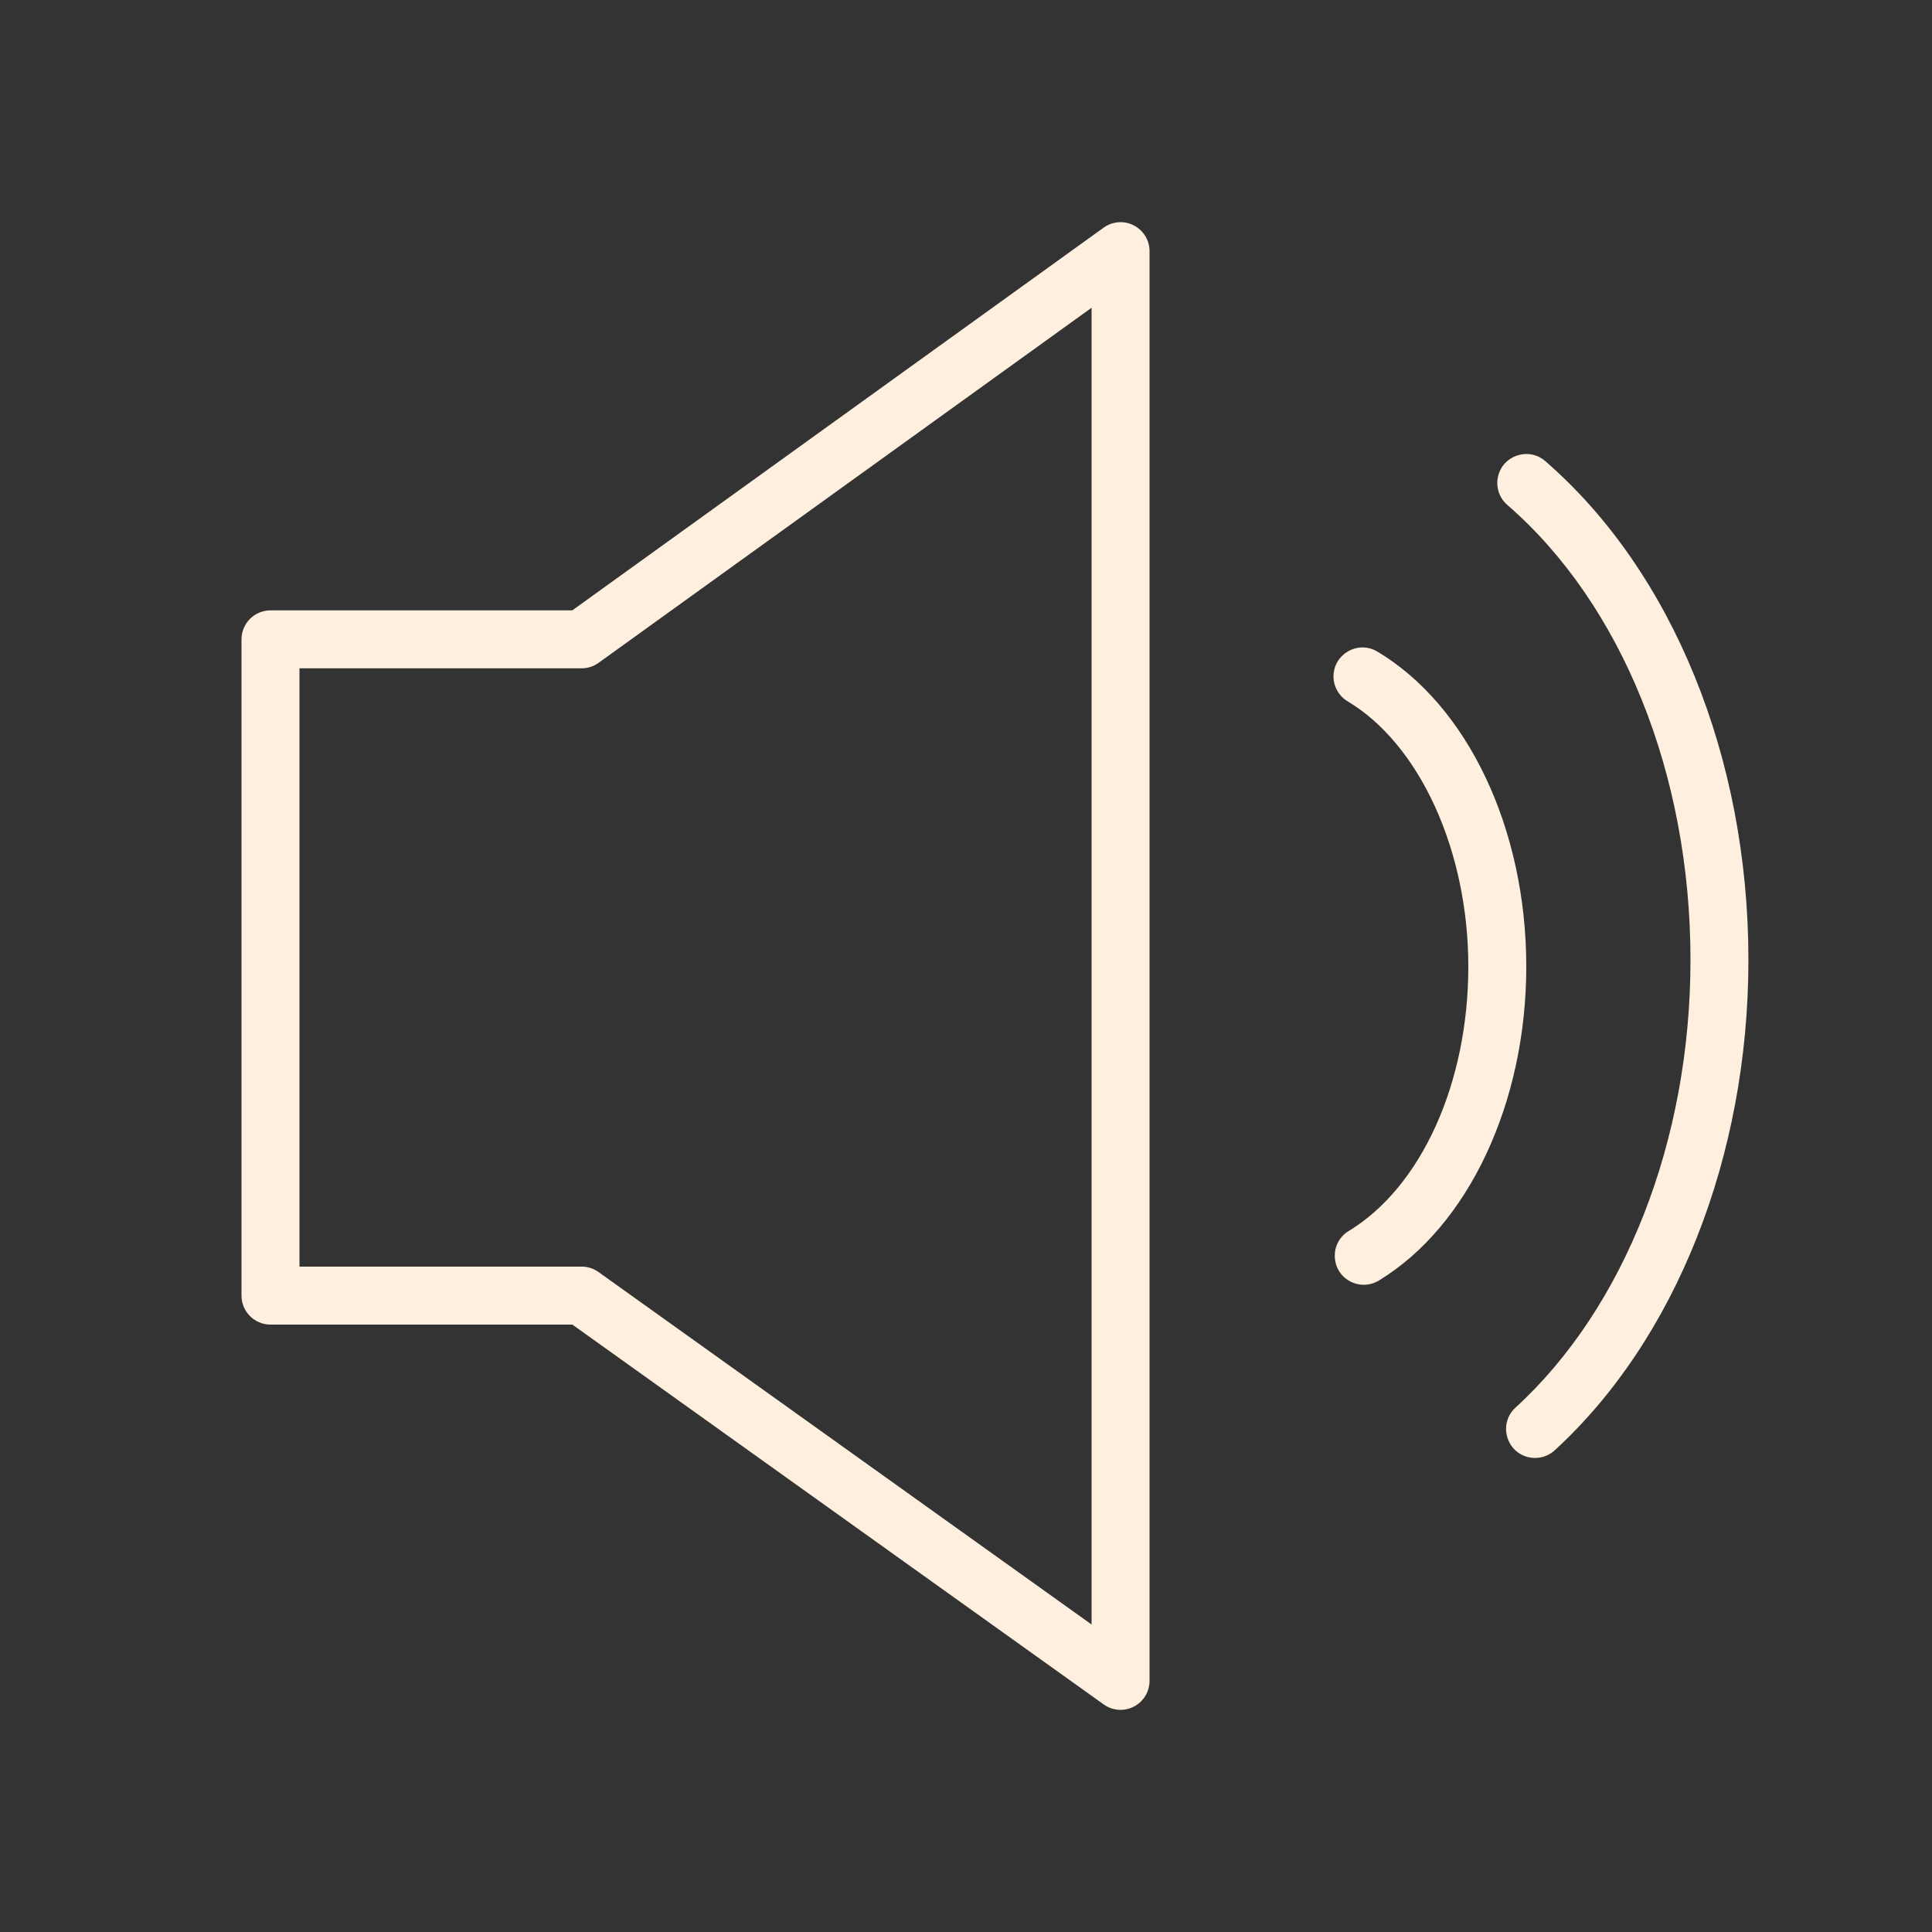
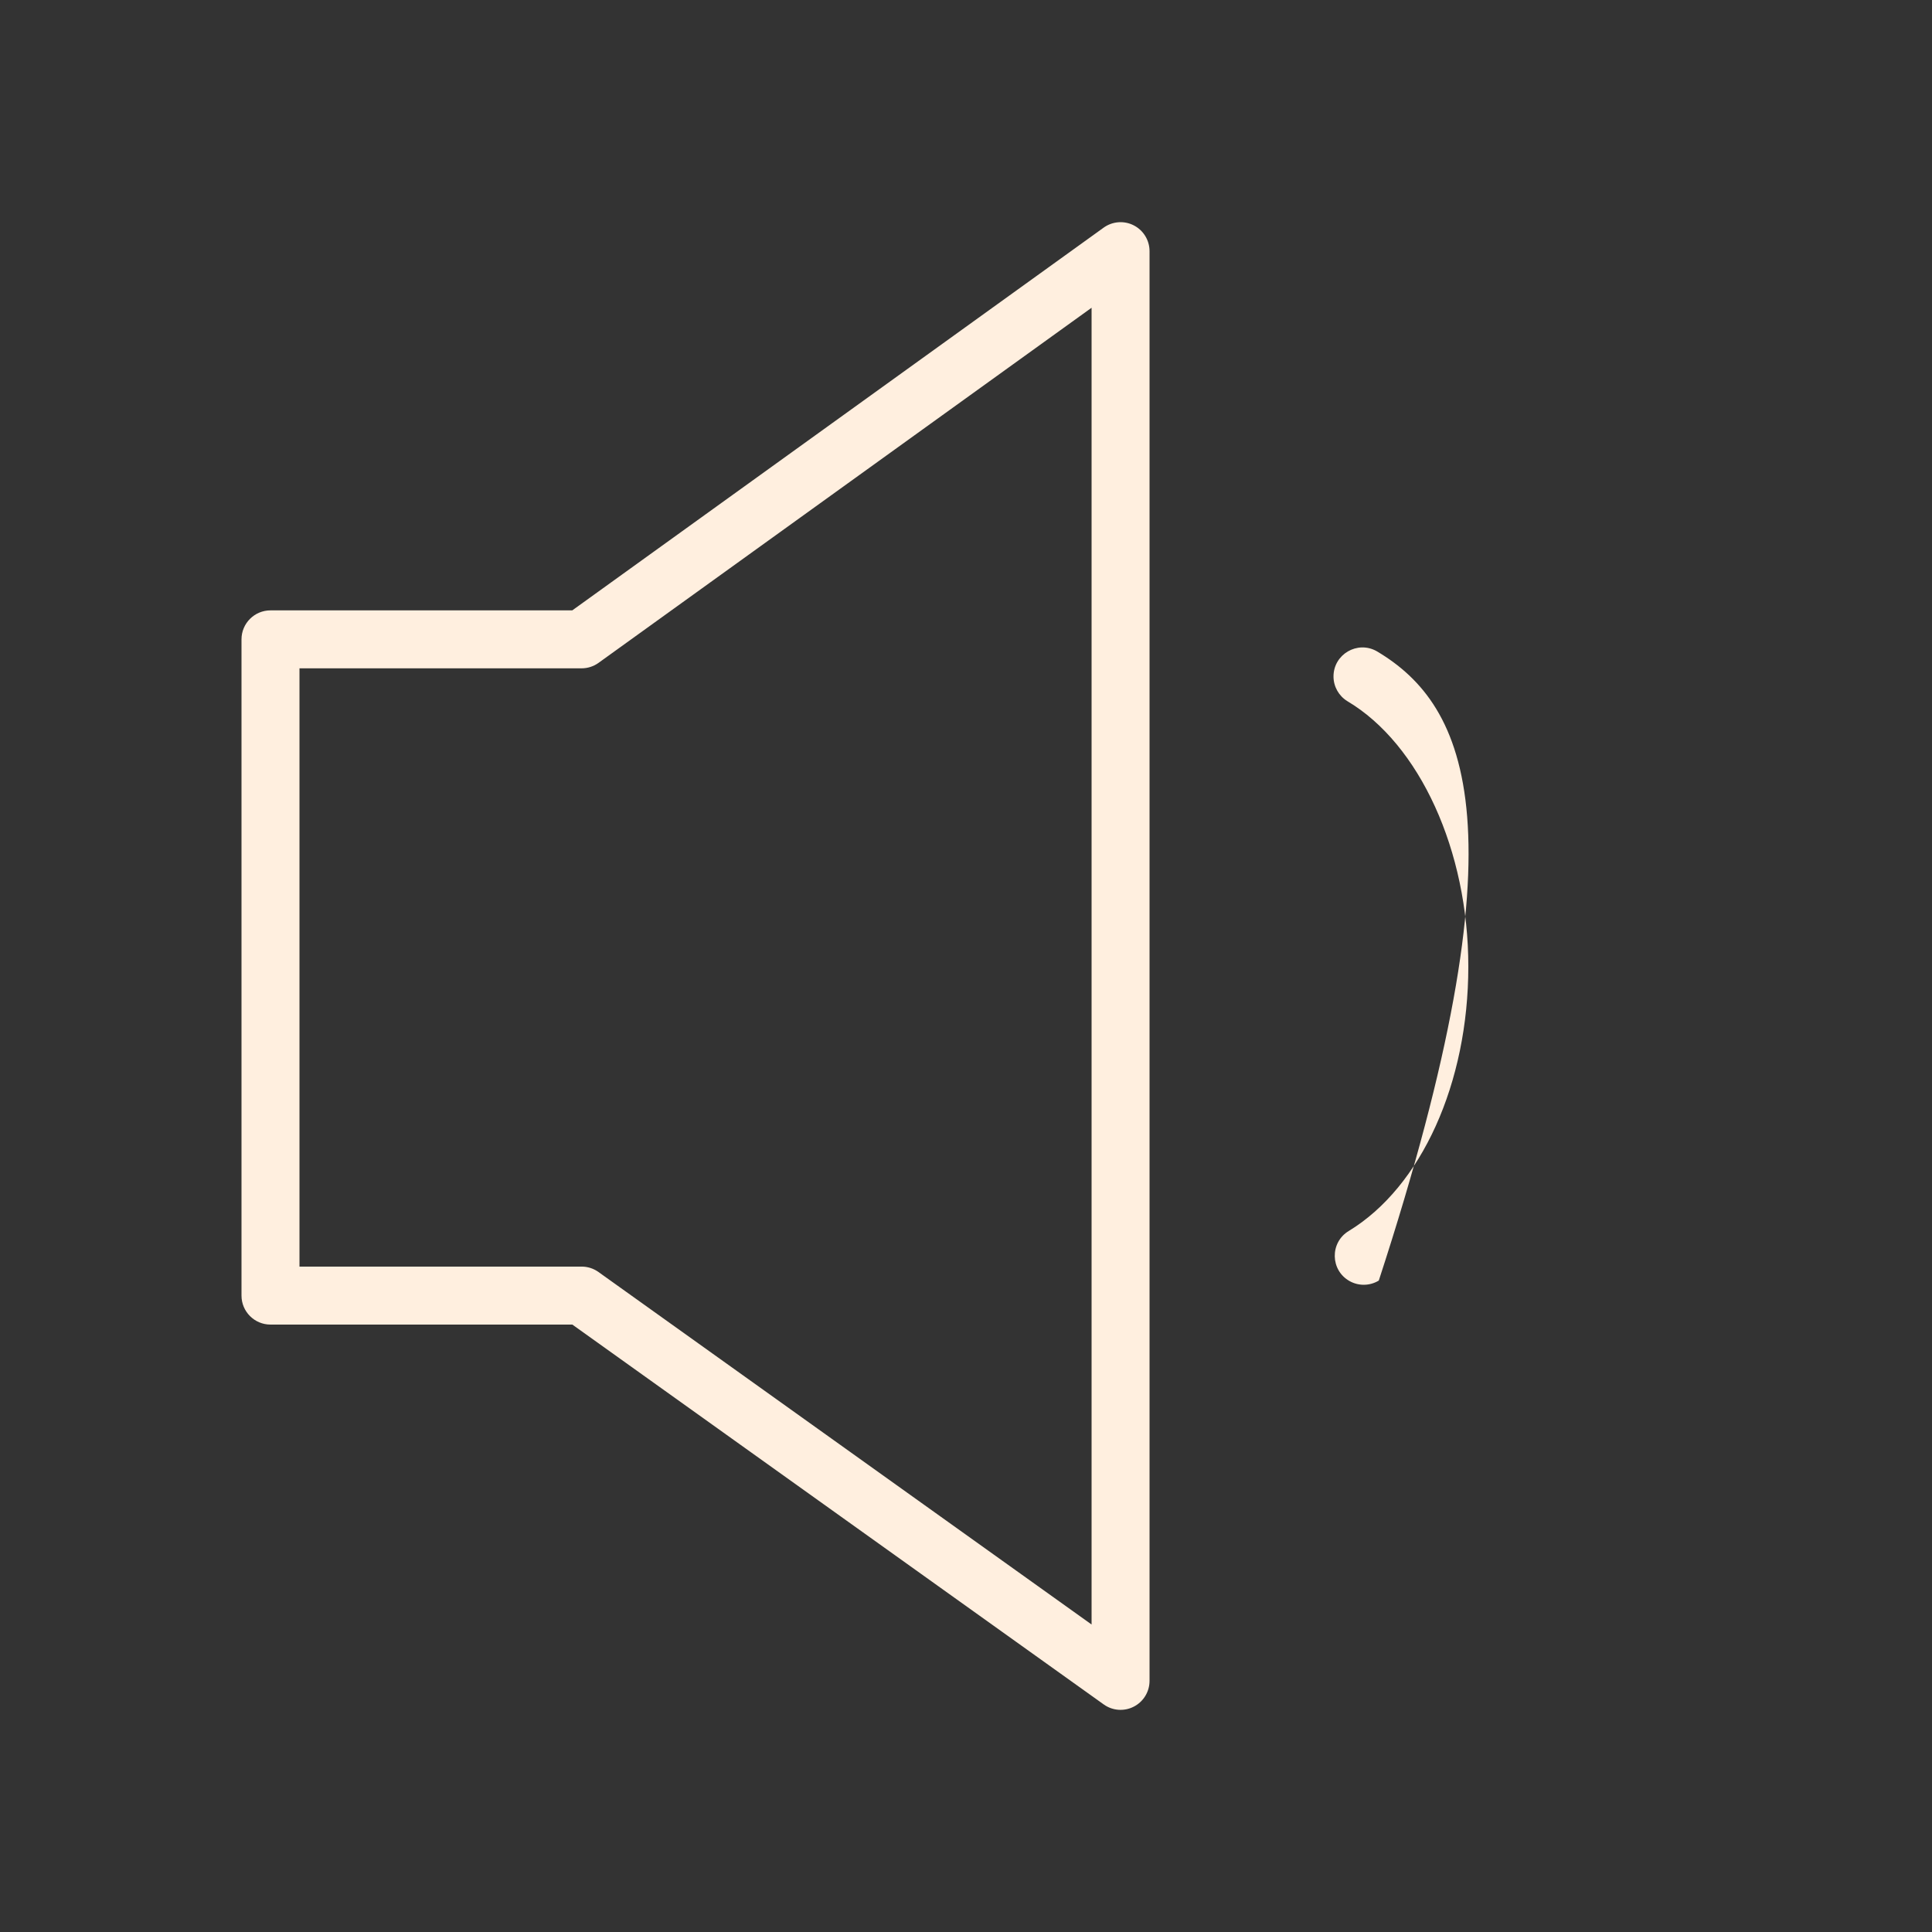
<svg xmlns="http://www.w3.org/2000/svg" viewBox="0 0 100.00 100.00" data-guides="{&quot;vertical&quot;:[],&quot;horizontal&quot;:[]}">
  <rect x="0" y="0" width="100.00" height="100.00" fill="#333333" stroke="none" />
  <defs />
-   <path fill="#ffefdf" stroke="none" fill-opacity="1" stroke-width="1" stroke-opacity="1" color="rgb(51, 51, 51)" fill-rule="evenodd" id="tSvg1283ea498a7" title="Path 1" d="M58.684 11.665C58.183 11.408 57.581 11.454 57.124 11.783C47.956 18.386 38.789 24.99 29.621 31.593C24.414 31.593 19.207 31.593 14 31.593C13.172 31.593 12.5 32.265 12.5 33.093C12.5 44.415 12.5 55.738 12.5 67.06C12.5 67.888 13.172 68.56 14 68.56C19.208 68.56 24.416 68.56 29.624 68.56C38.792 75.114 47.96 81.667 57.128 88.221C57.584 88.549 58.187 88.593 58.686 88.335C59.186 88.078 59.5 87.563 59.5 87.001C59.5 62.334 59.5 37.668 59.5 13.001C59.5 12.438 59.185 11.922 58.684 11.665ZM56.5 84.084C47.992 78.002 39.485 71.921 30.977 65.839C30.723 65.657 30.418 65.559 30.105 65.559C25.237 65.559 20.369 65.559 15.501 65.559C15.501 55.237 15.501 44.914 15.501 34.592C20.369 34.592 25.237 34.592 30.105 34.592C30.419 34.592 30.727 34.493 30.981 34.309C39.487 28.182 47.994 22.056 56.5 15.929C56.5 38.647 56.5 61.366 56.5 84.084ZM71.265 33.71C70.262 33.138 69.016 33.867 69.022 35.022C69.025 35.539 69.295 36.018 69.735 36.29C73.483 38.513 76 44.033 76 50.026C76 56.06 73.57 61.434 69.809 63.717C68.822 64.316 68.853 65.76 69.866 66.315C70.336 66.573 70.908 66.56 71.366 66.282C76.004 63.466 79 57.085 79 50.026C79 42.902 75.964 36.497 71.265 33.71Z" />
-   <path fill="#ffefdf" stroke="none" fill-opacity="1" stroke-width="1" stroke-opacity="1" color="rgb(51, 51, 51)" fill-rule="evenodd" id="tSvg15185f5a7ad" title="Path 2" d="M79.982 23.867C79.109 23.111 77.745 23.582 77.527 24.716C77.425 25.243 77.612 25.783 78.017 26.134C83.955 31.282 87.499 40.087 87.499 49.686C87.499 59.028 84.1 67.703 78.405 72.892C77.58 73.701 77.939 75.1 79.053 75.41C79.531 75.543 80.045 75.431 80.425 75.11C86.733 69.361 90.498 59.858 90.498 49.686C90.5 39.229 86.568 29.577 79.982 23.867Z" />
+   <path fill="#ffefdf" stroke="none" fill-opacity="1" stroke-width="1" stroke-opacity="1" color="rgb(51, 51, 51)" fill-rule="evenodd" id="tSvg1283ea498a7" title="Path 1" d="M58.684 11.665C58.183 11.408 57.581 11.454 57.124 11.783C47.956 18.386 38.789 24.99 29.621 31.593C24.414 31.593 19.207 31.593 14 31.593C13.172 31.593 12.5 32.265 12.5 33.093C12.5 44.415 12.5 55.738 12.5 67.06C12.5 67.888 13.172 68.56 14 68.56C19.208 68.56 24.416 68.56 29.624 68.56C38.792 75.114 47.96 81.667 57.128 88.221C57.584 88.549 58.187 88.593 58.686 88.335C59.186 88.078 59.5 87.563 59.5 87.001C59.5 62.334 59.5 37.668 59.5 13.001C59.5 12.438 59.185 11.922 58.684 11.665ZM56.5 84.084C47.992 78.002 39.485 71.921 30.977 65.839C30.723 65.657 30.418 65.559 30.105 65.559C25.237 65.559 20.369 65.559 15.501 65.559C15.501 55.237 15.501 44.914 15.501 34.592C20.369 34.592 25.237 34.592 30.105 34.592C30.419 34.592 30.727 34.493 30.981 34.309C39.487 28.182 47.994 22.056 56.5 15.929C56.5 38.647 56.5 61.366 56.5 84.084ZM71.265 33.71C70.262 33.138 69.016 33.867 69.022 35.022C69.025 35.539 69.295 36.018 69.735 36.29C73.483 38.513 76 44.033 76 50.026C76 56.06 73.57 61.434 69.809 63.717C68.822 64.316 68.853 65.76 69.866 66.315C70.336 66.573 70.908 66.56 71.366 66.282C79 42.902 75.964 36.497 71.265 33.71Z" />
</svg>